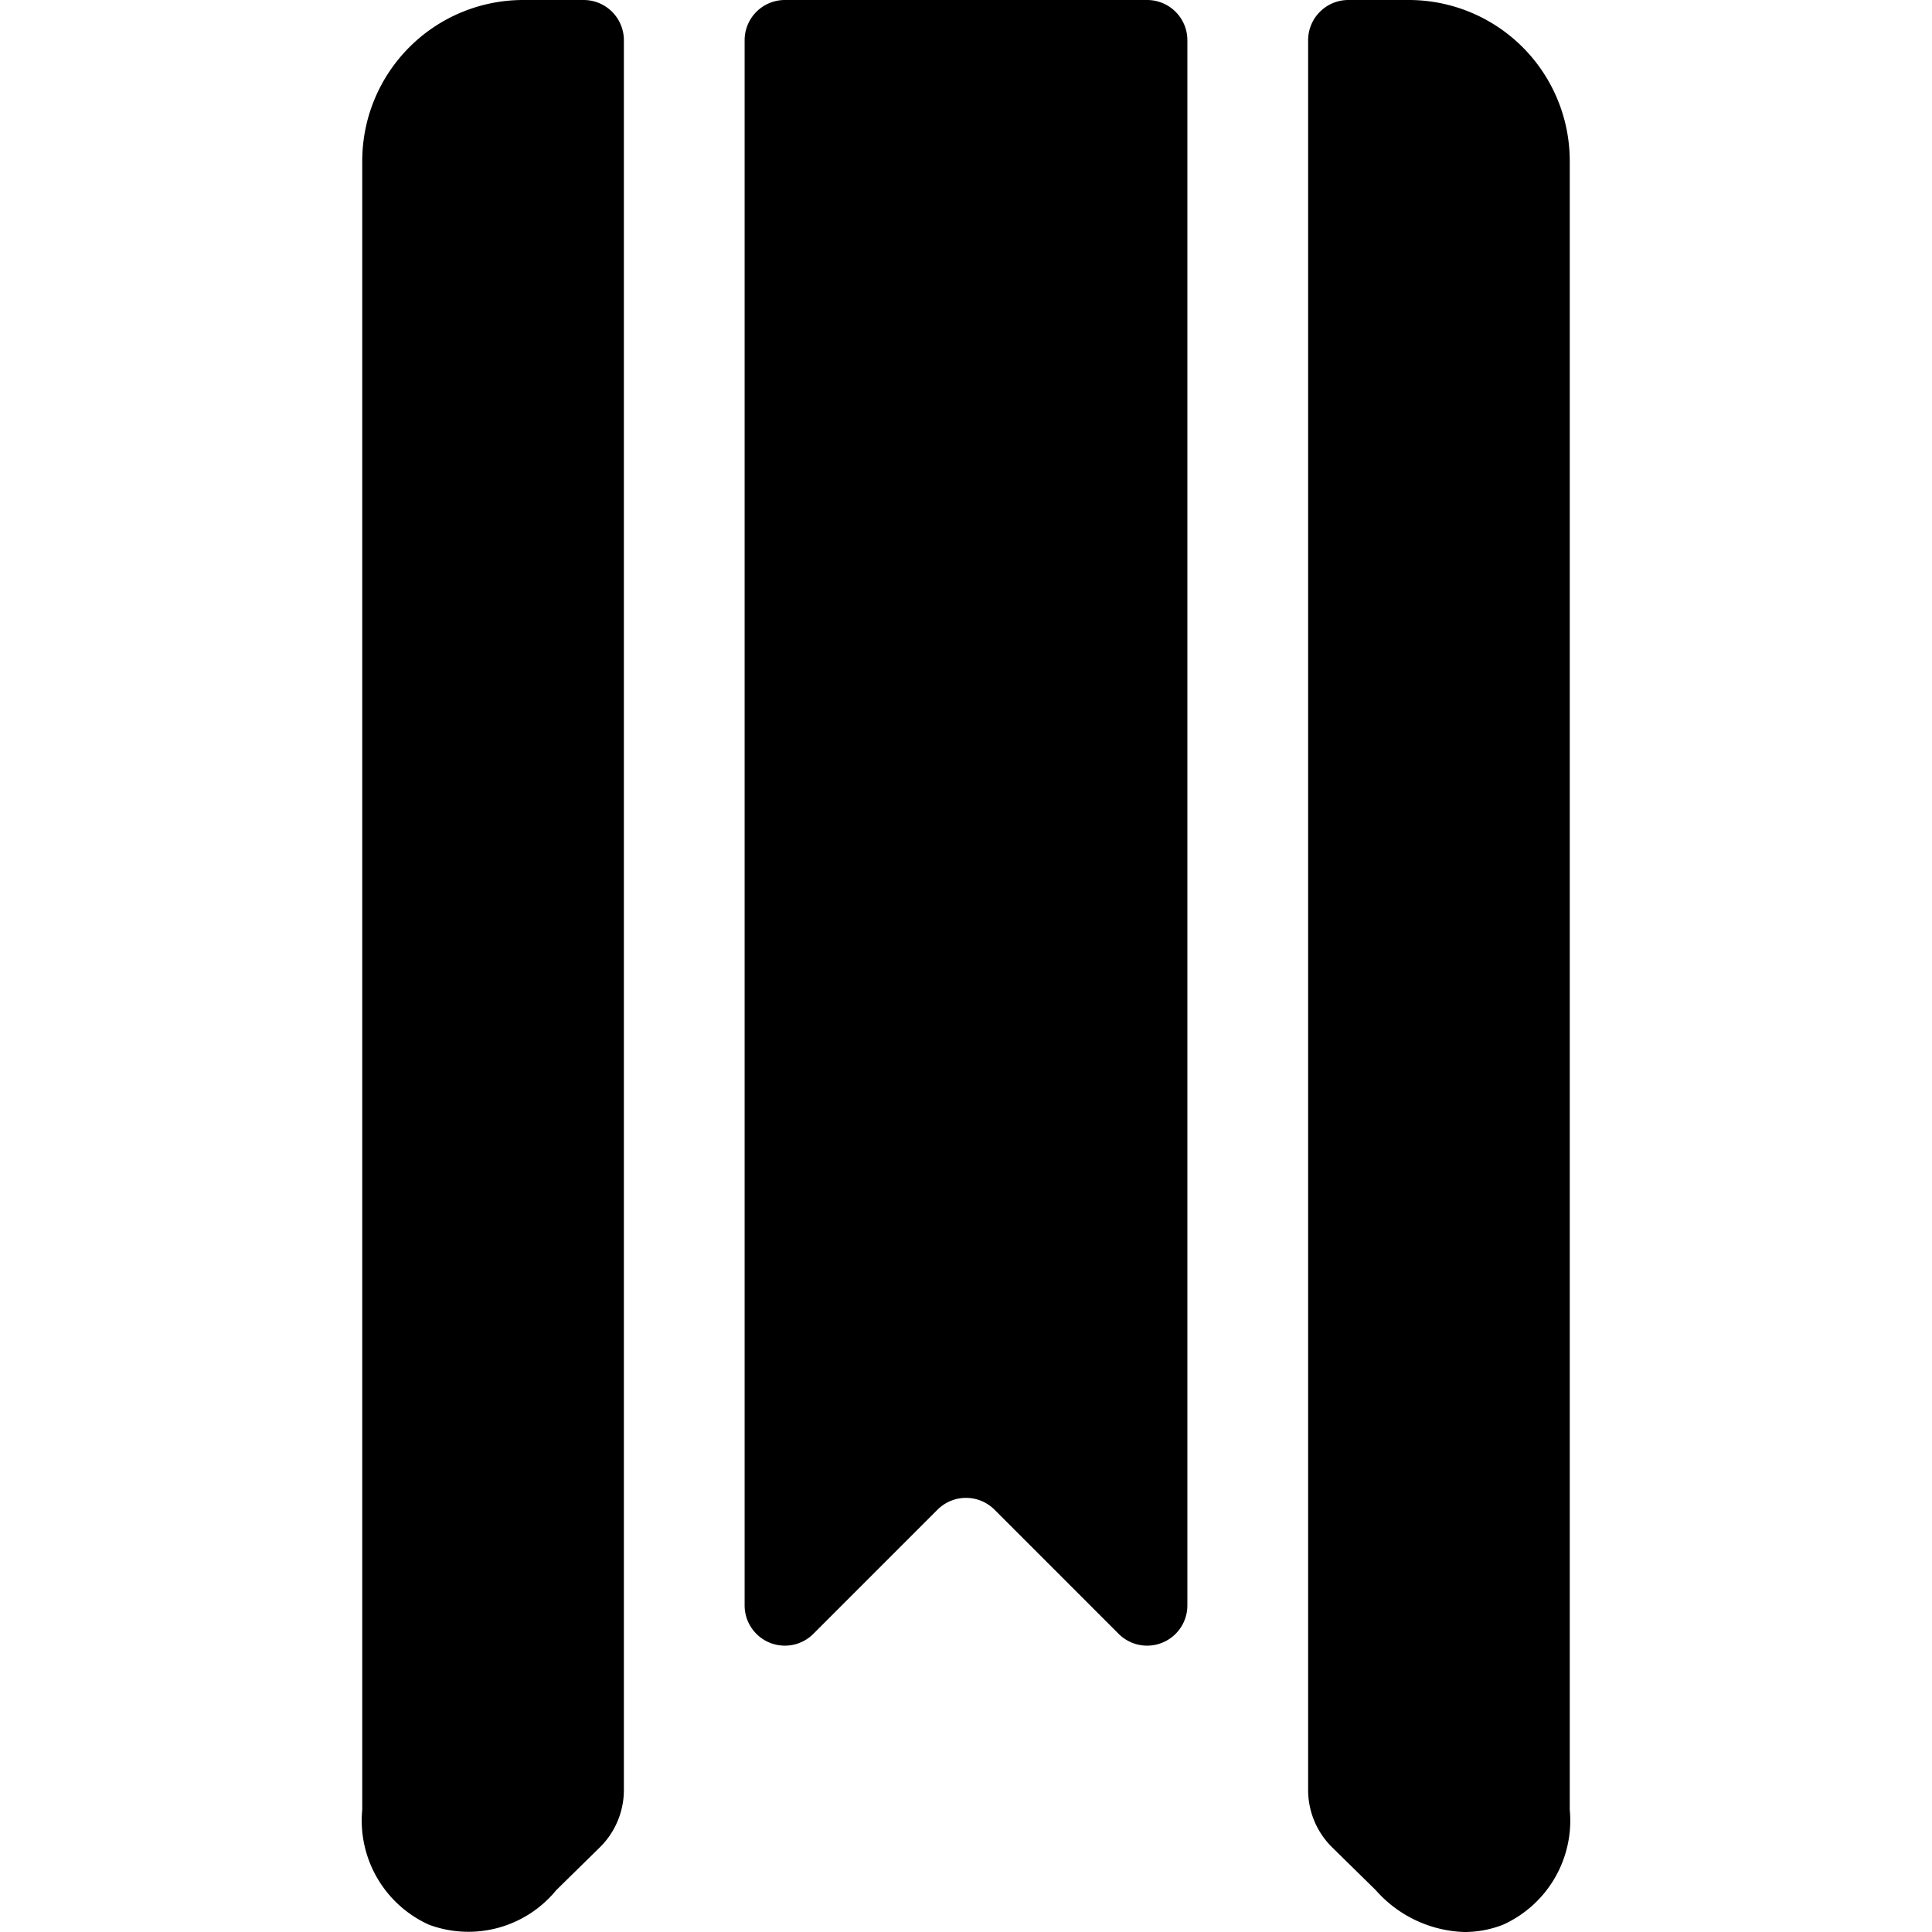
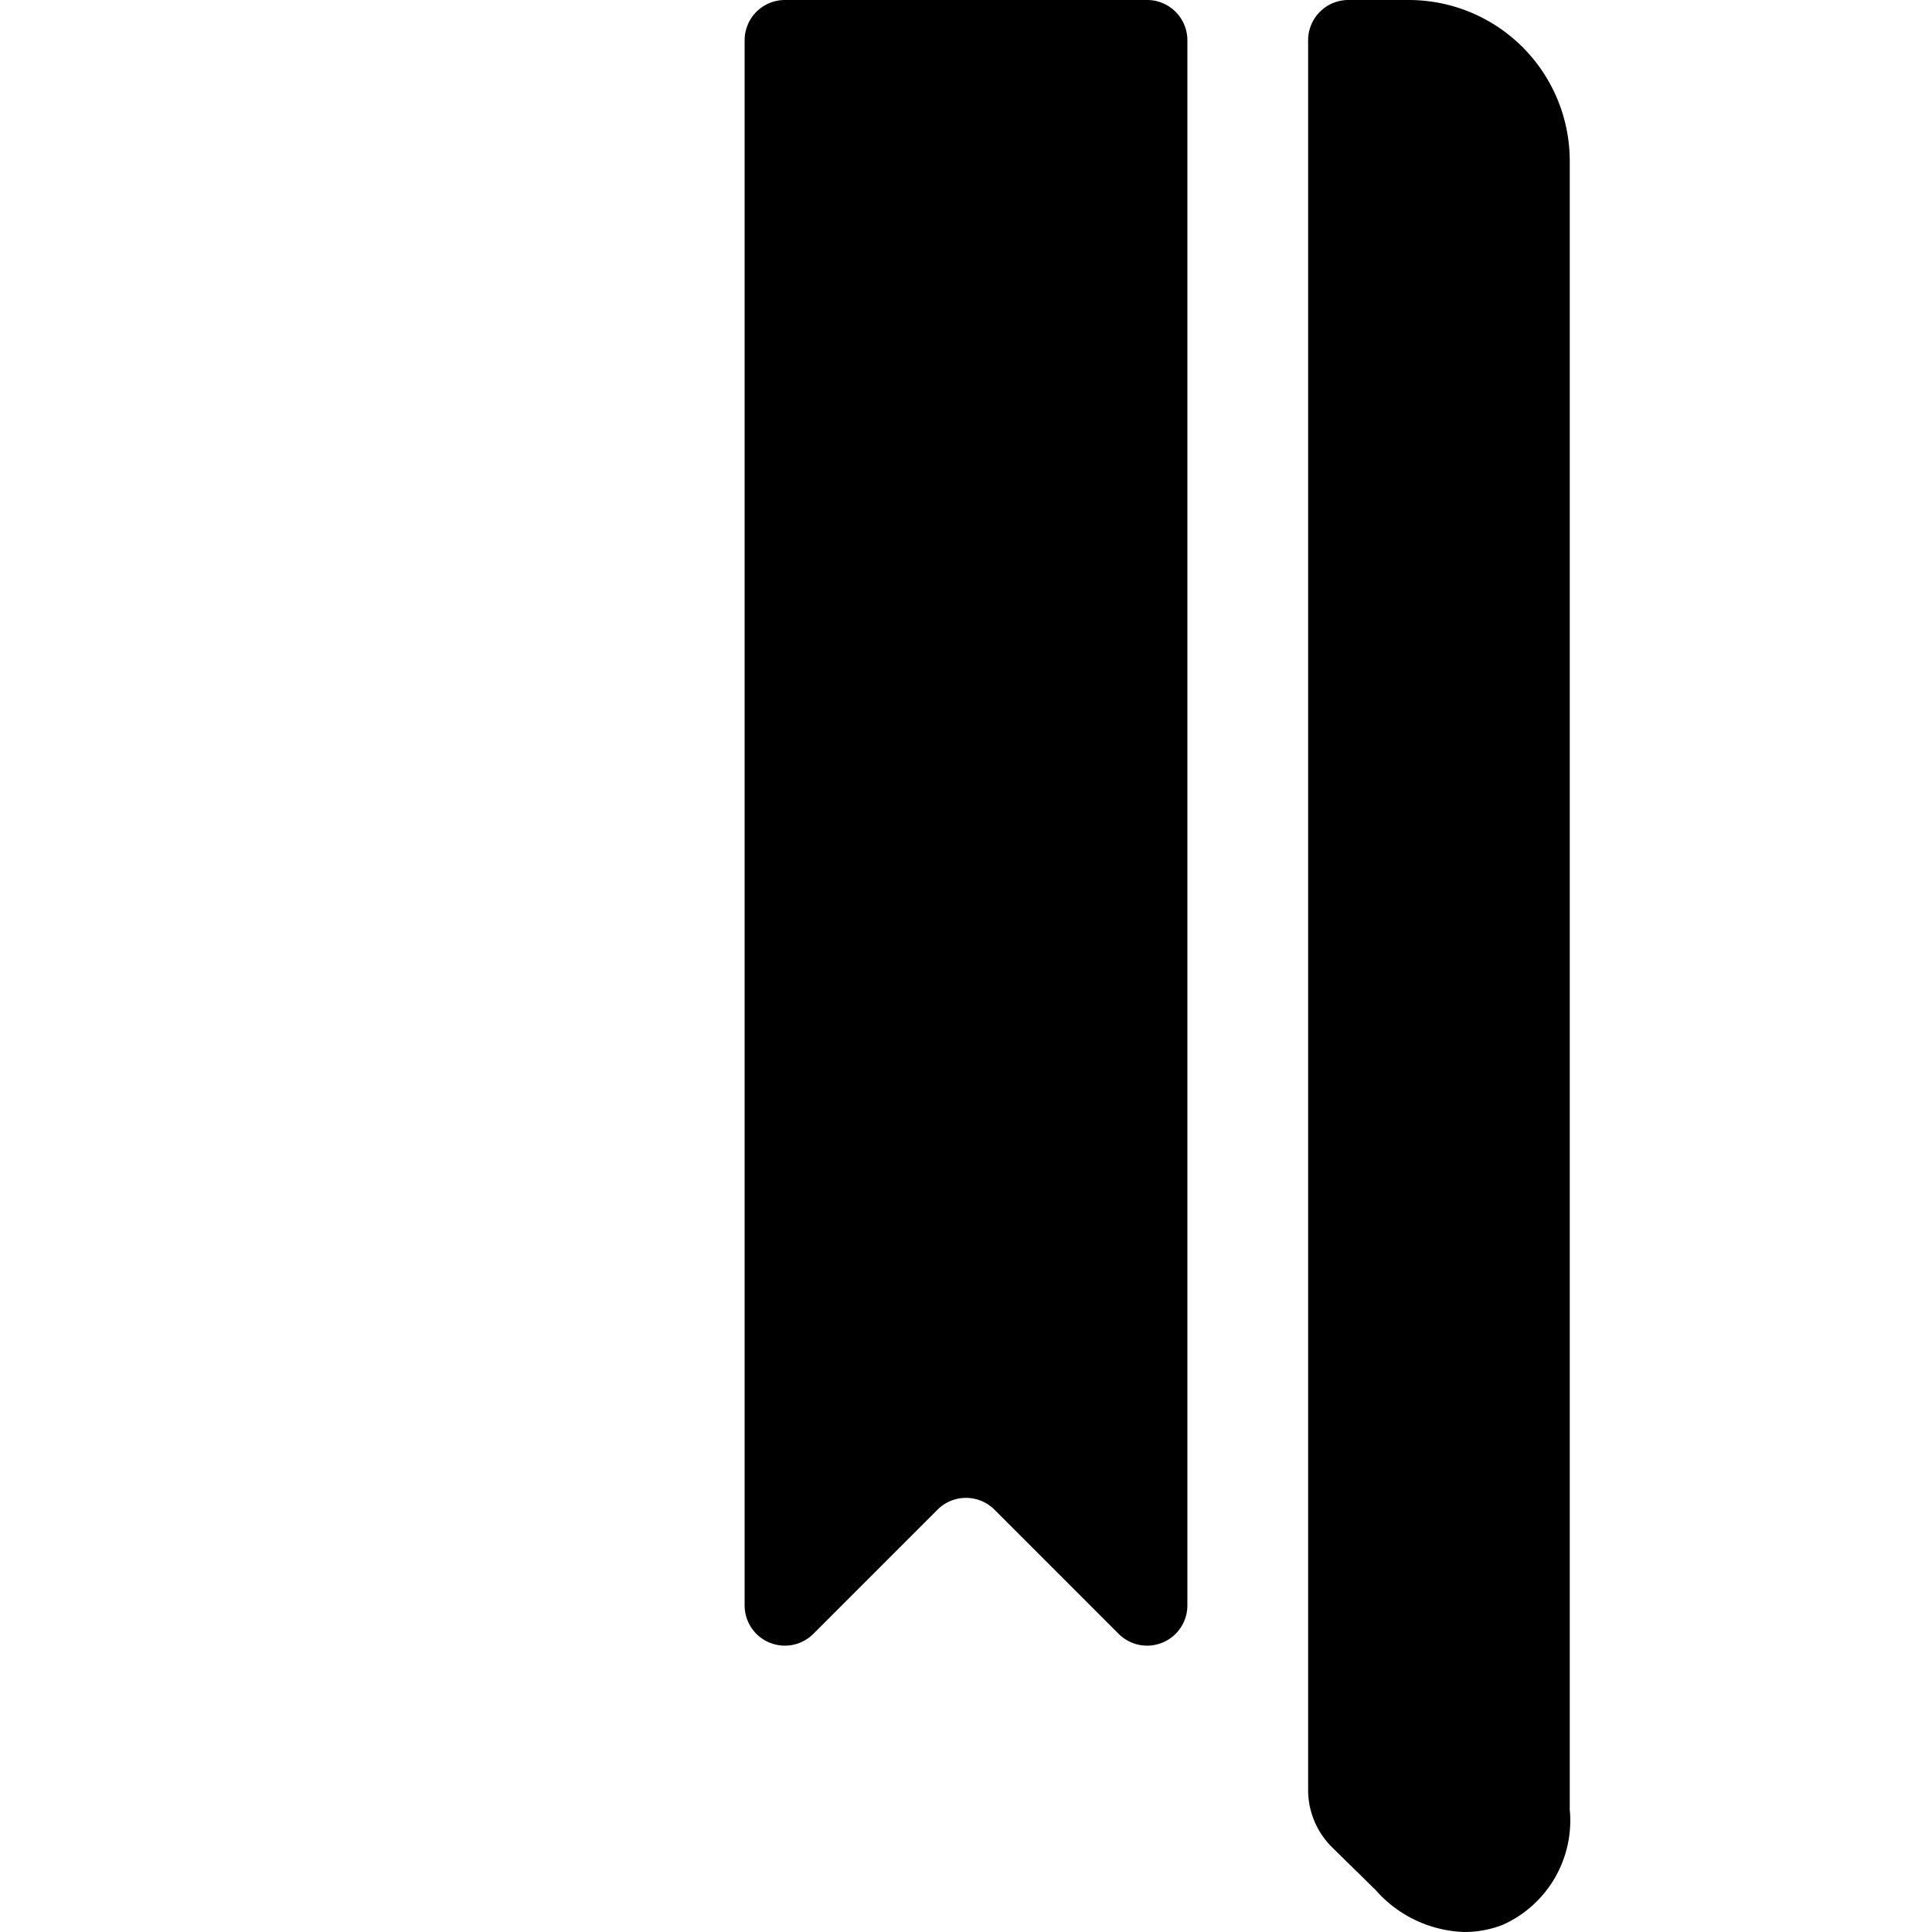
<svg xmlns="http://www.w3.org/2000/svg" viewBox="0 0 24 24">
  <g>
    <path d="M16.25 22.23a1 1 0 0 0 0.29 0.71l0.55 0.54a1.53 1.53 0 0 0 1.1 0.52 1.31 1.31 0 0 0 0.48 -0.09 1.42 1.42 0 0 0 0.83 -1.43V2a2 2 0 0 0 -2 -2h-0.75a0.5 0.5 0 0 0 -0.5 0.5Z" fill="#000000" stroke-width="1" />
    <path d="m10.1 20.3 1.55 -1.55a0.5 0.5 0 0 1 0.7 0l1.55 1.55a0.5 0.5 0 0 0 0.85 -0.36V0.5a0.5 0.5 0 0 0 -0.5 -0.5h-4.5a0.5 0.5 0 0 0 -0.5 0.5v19.44a0.5 0.5 0 0 0 0.85 0.36Z" fill="#000000" stroke-width="1" />
-     <path d="M7.25 0H6.5a2 2 0 0 0 -2 2v20.48a1.42 1.42 0 0 0 0.83 1.43 1.41 1.41 0 0 0 1.58 -0.43l0.55 -0.54a1 1 0 0 0 0.29 -0.71V0.5a0.5 0.5 0 0 0 -0.5 -0.5Z" fill="#000000" stroke-width="1" />
  </g>
</svg>